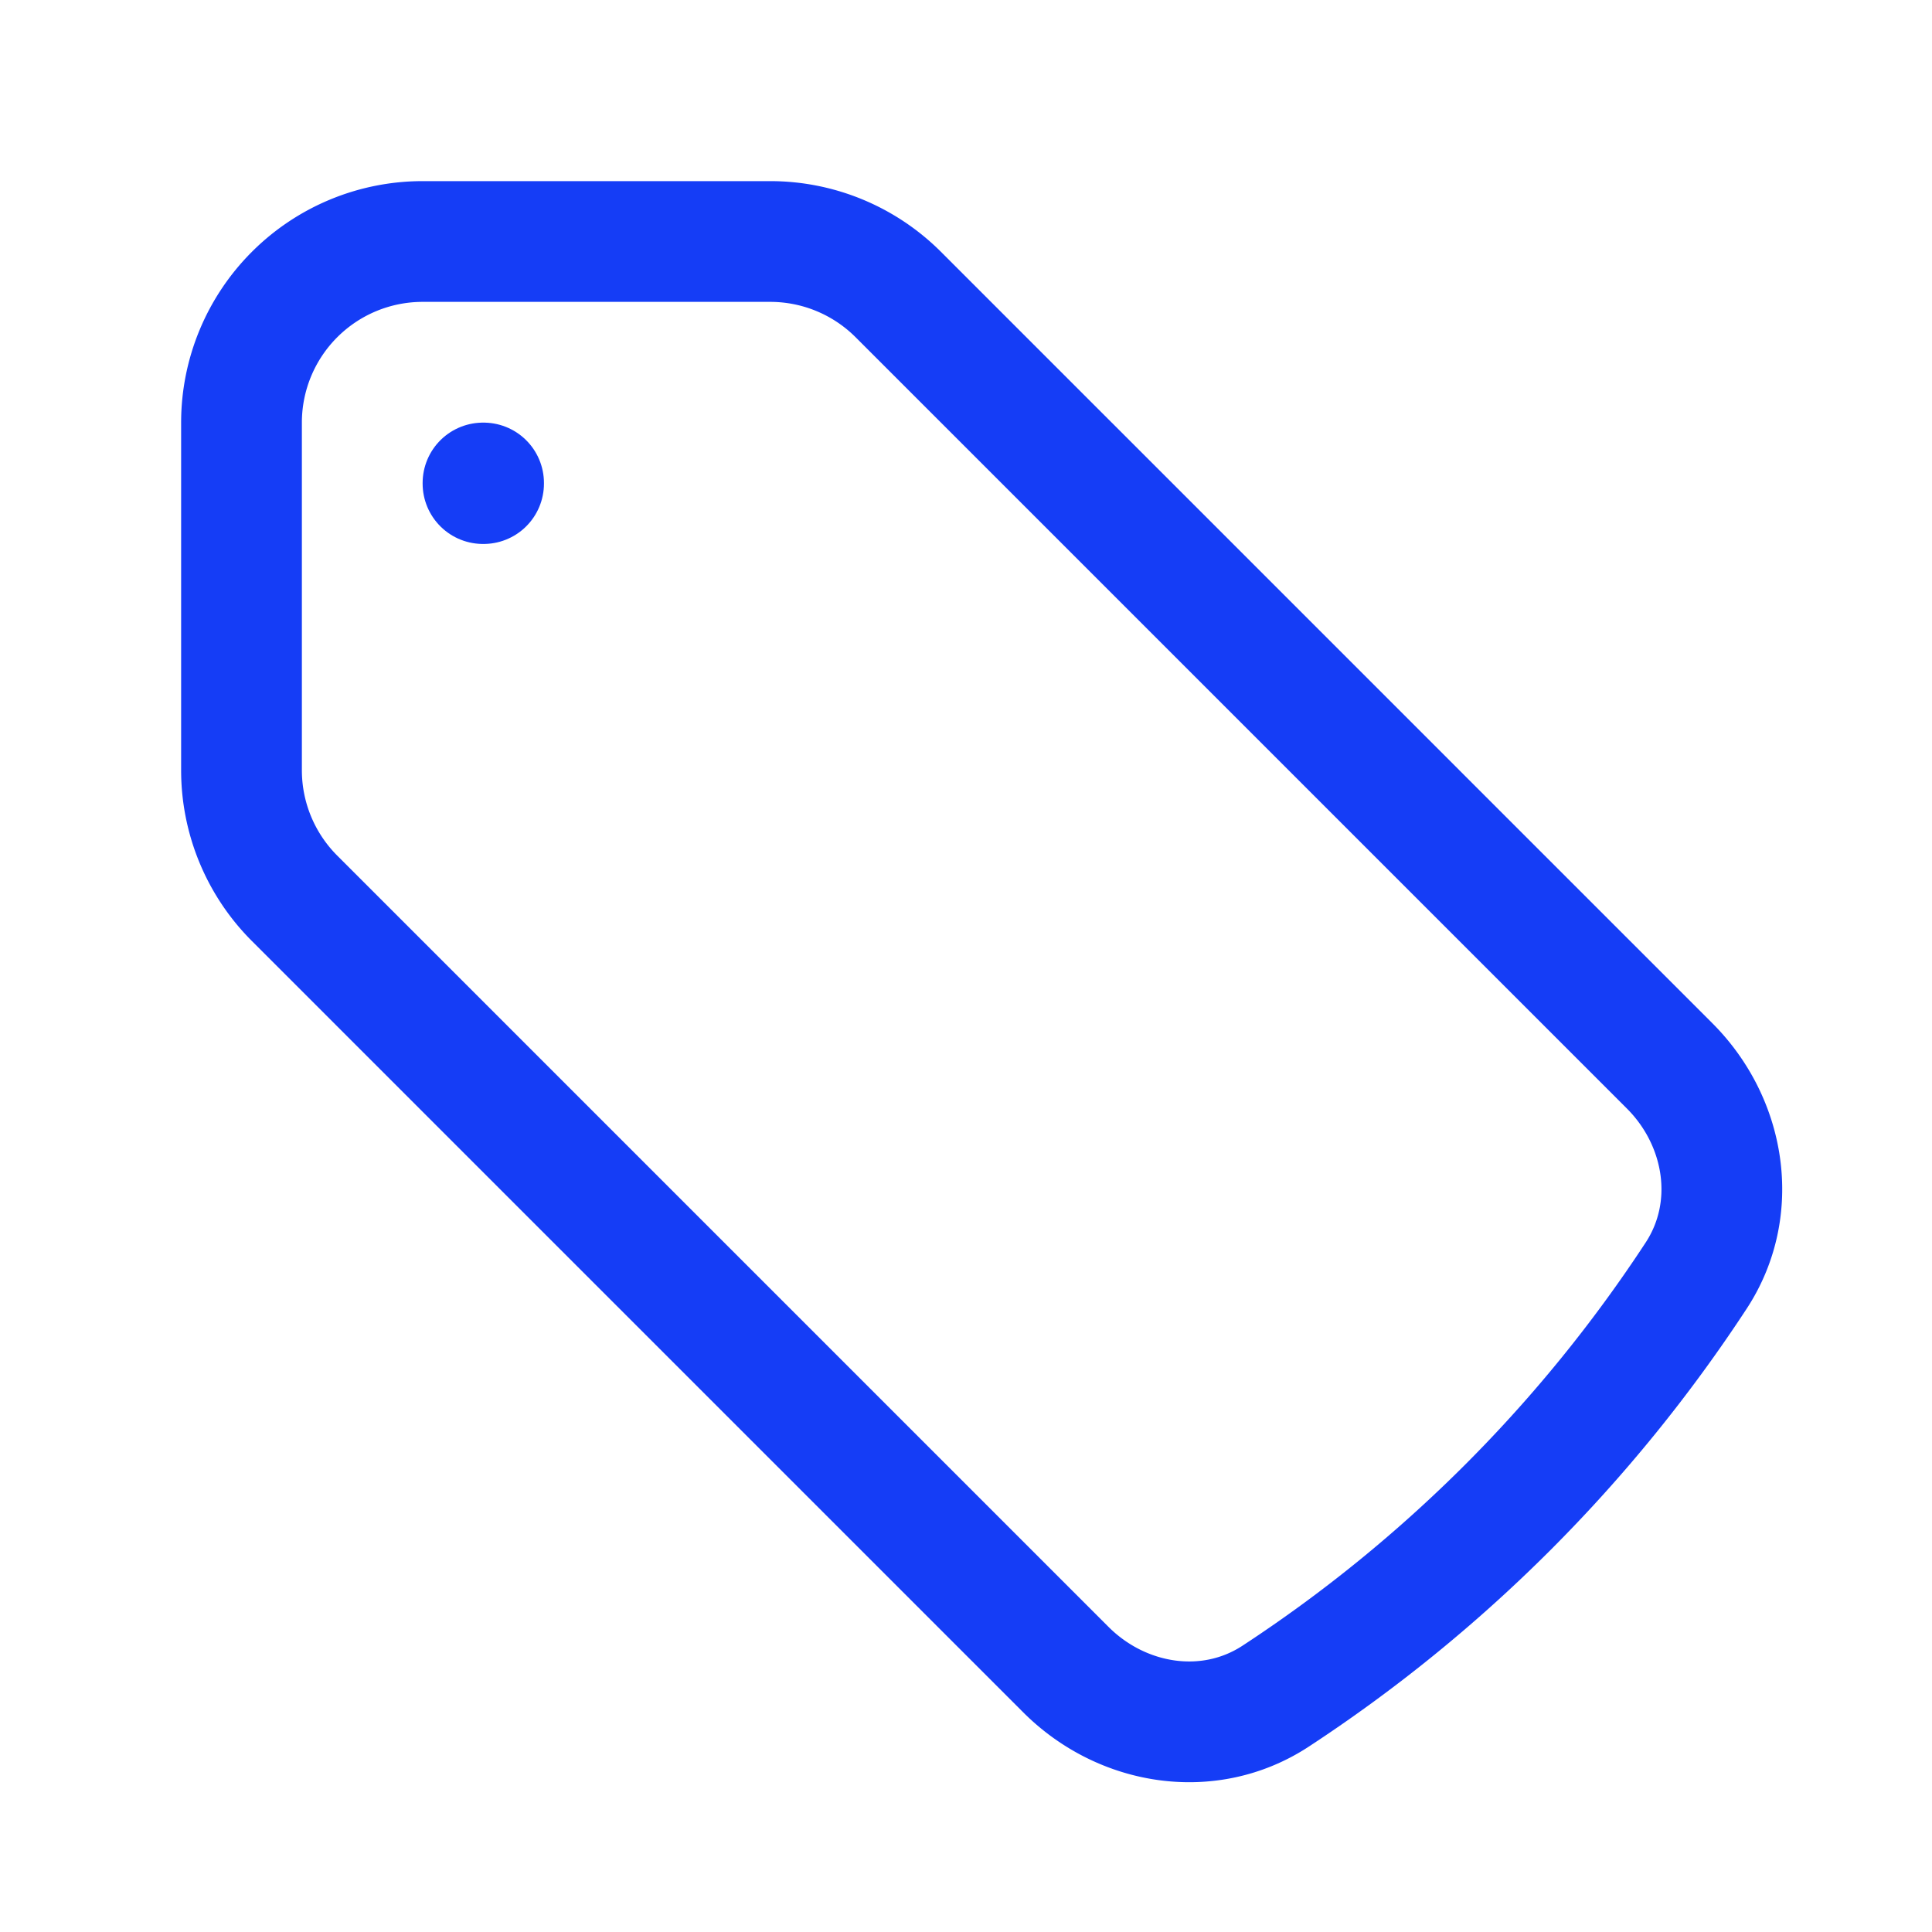
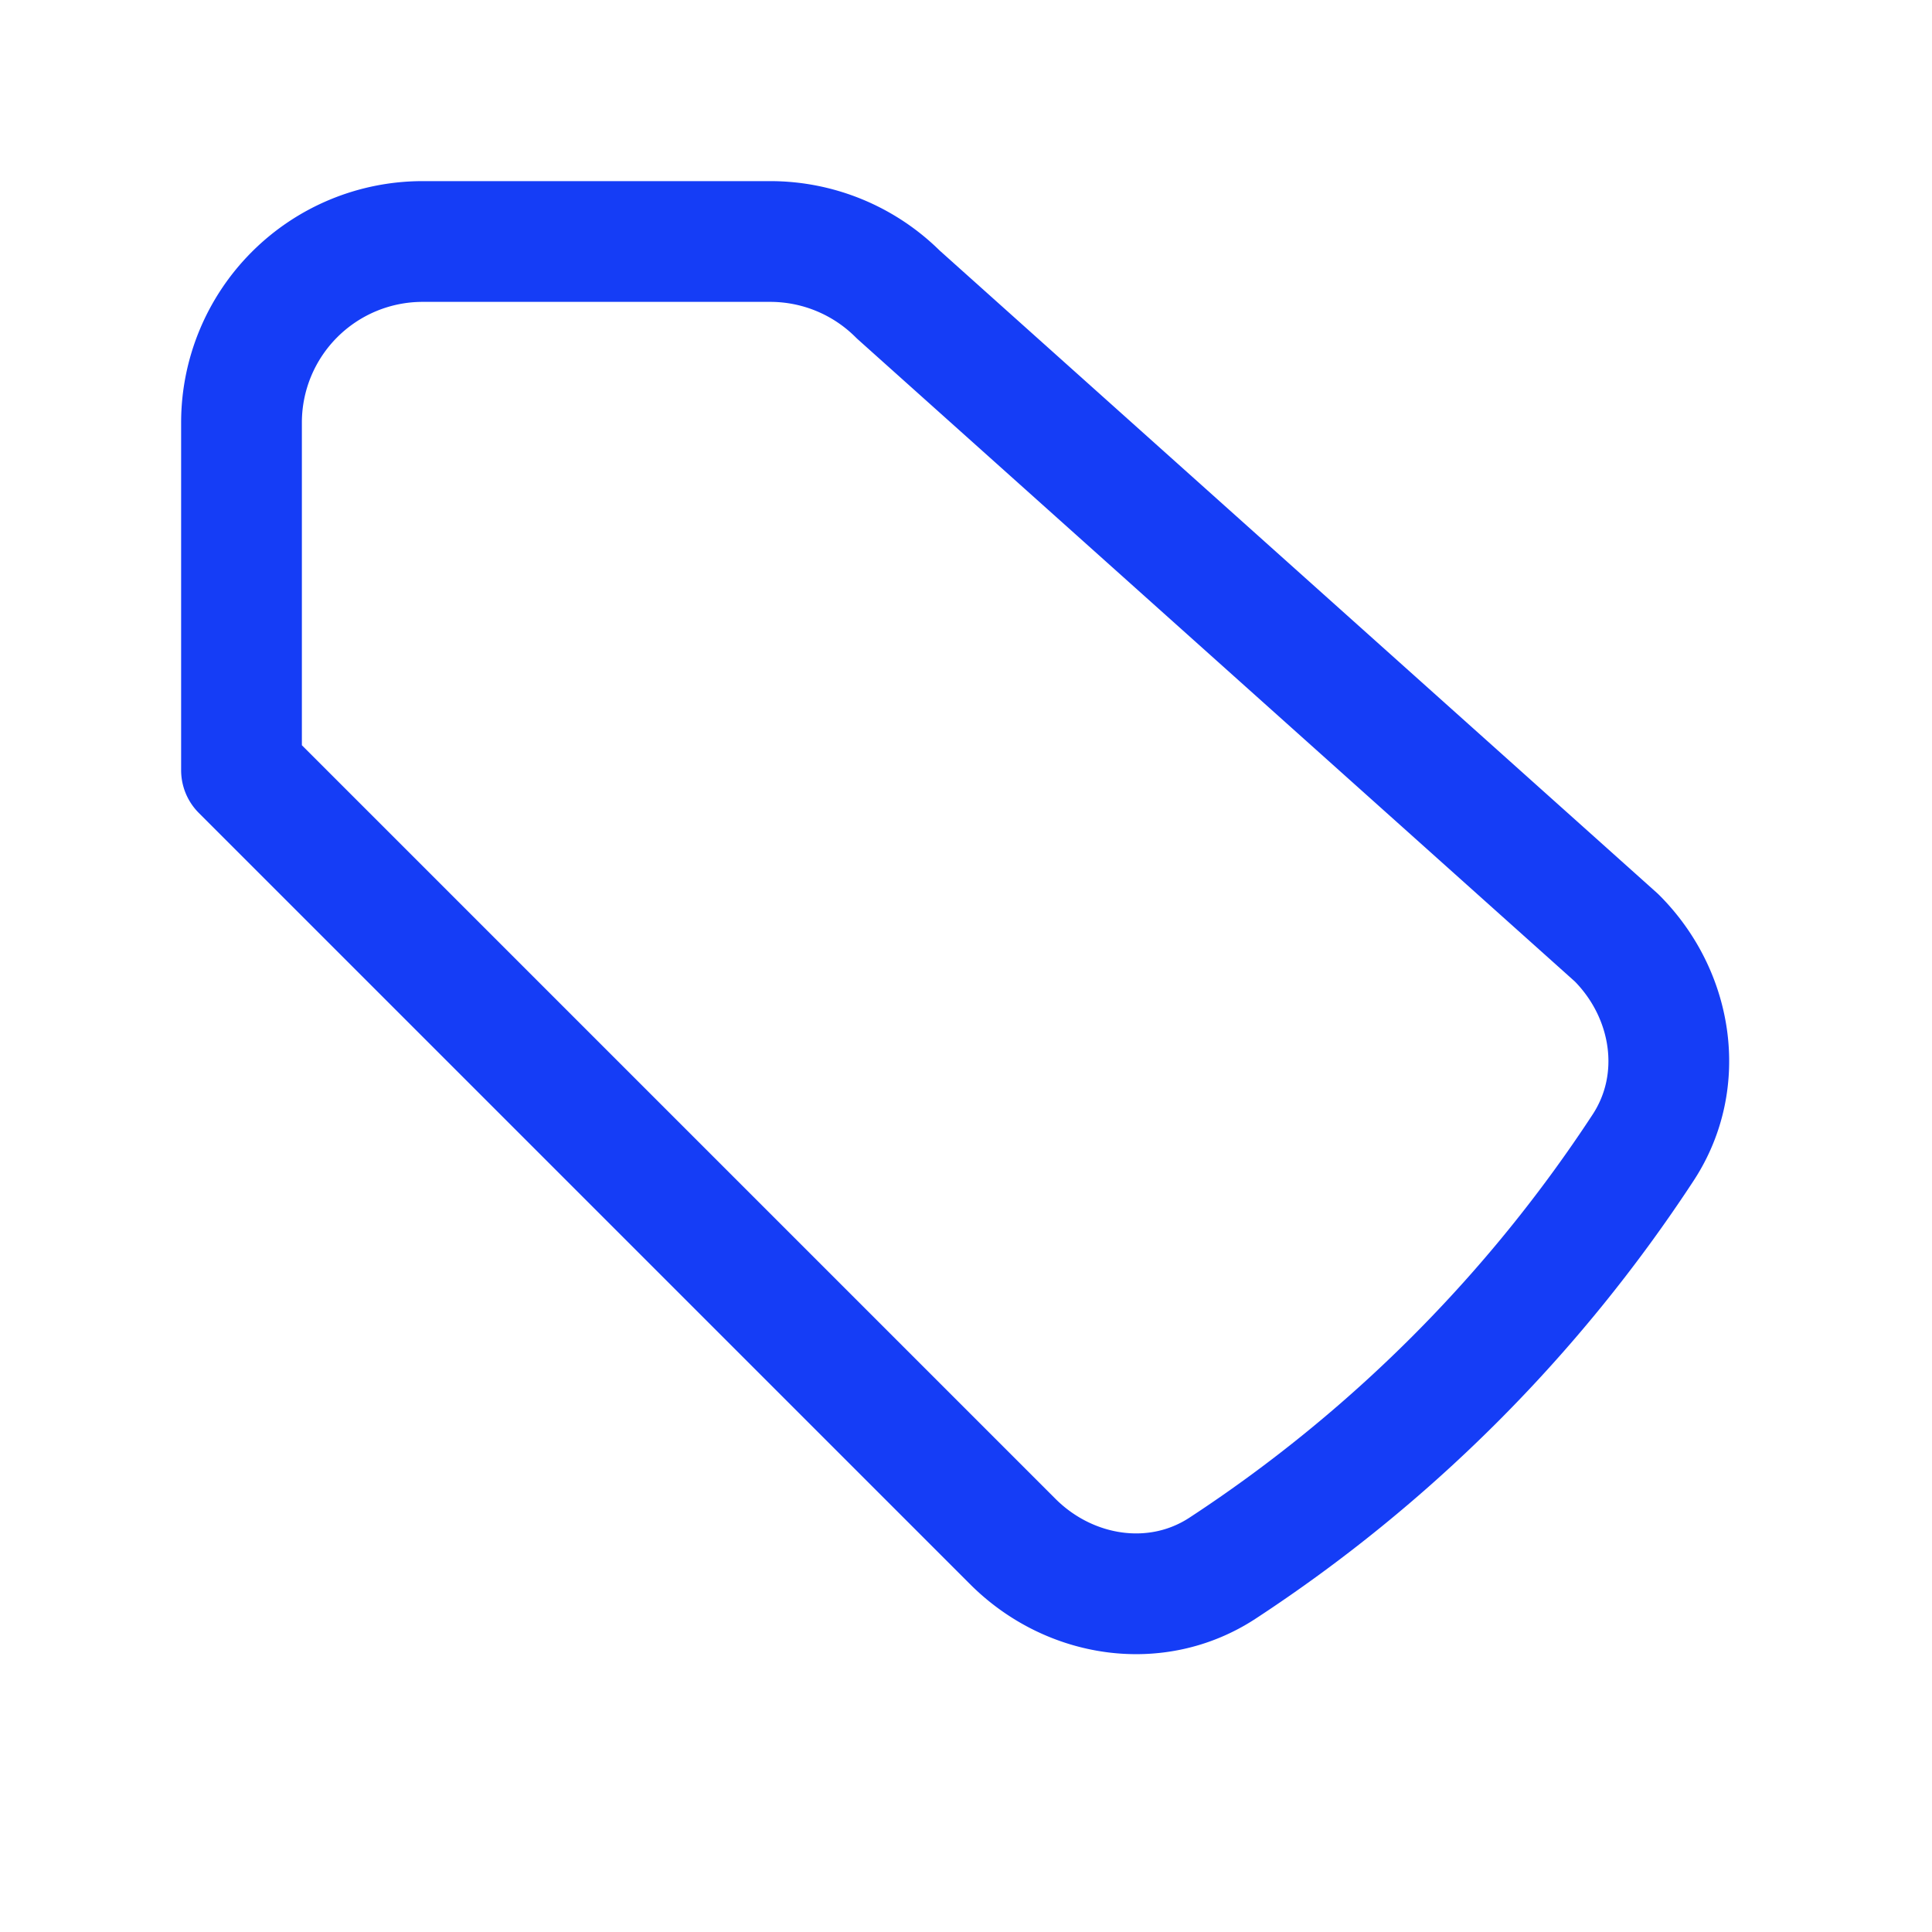
<svg xmlns="http://www.w3.org/2000/svg" viewBox="0 0 40 40" fill="none">
-   <path stroke="#153df6" stroke-linecap="round" stroke-linejoin="round" stroke-width="2.5" d="M15.947 5H8.75A3.75 3.75 0 005 8.75v7.197a3.75 3.75 0 001.098 2.651l15.969 15.969c1.164 1.164 2.966 1.453 4.344.55a30.164 30.164 0 008.706-8.706c.903-1.378.614-3.18-.55-4.344L18.598 6.098A3.75 3.75 0 0015.947 5z" />
-   <path stroke="#153df6" stroke-linecap="round" stroke-linejoin="round" stroke-width="2.5" d="M10 10h.012v.012H10V10z" />
+   <path stroke="#153df6" stroke-linecap="round" stroke-linejoin="round" stroke-width="2.5" d="M15.947 5H8.75A3.75 3.75 0 005 8.75v7.197l15.969 15.969c1.164 1.164 2.966 1.453 4.344.55a30.164 30.164 0 008.706-8.706c.903-1.378.614-3.18-.55-4.344L18.598 6.098A3.75 3.75 0 0015.947 5z" />
</svg>